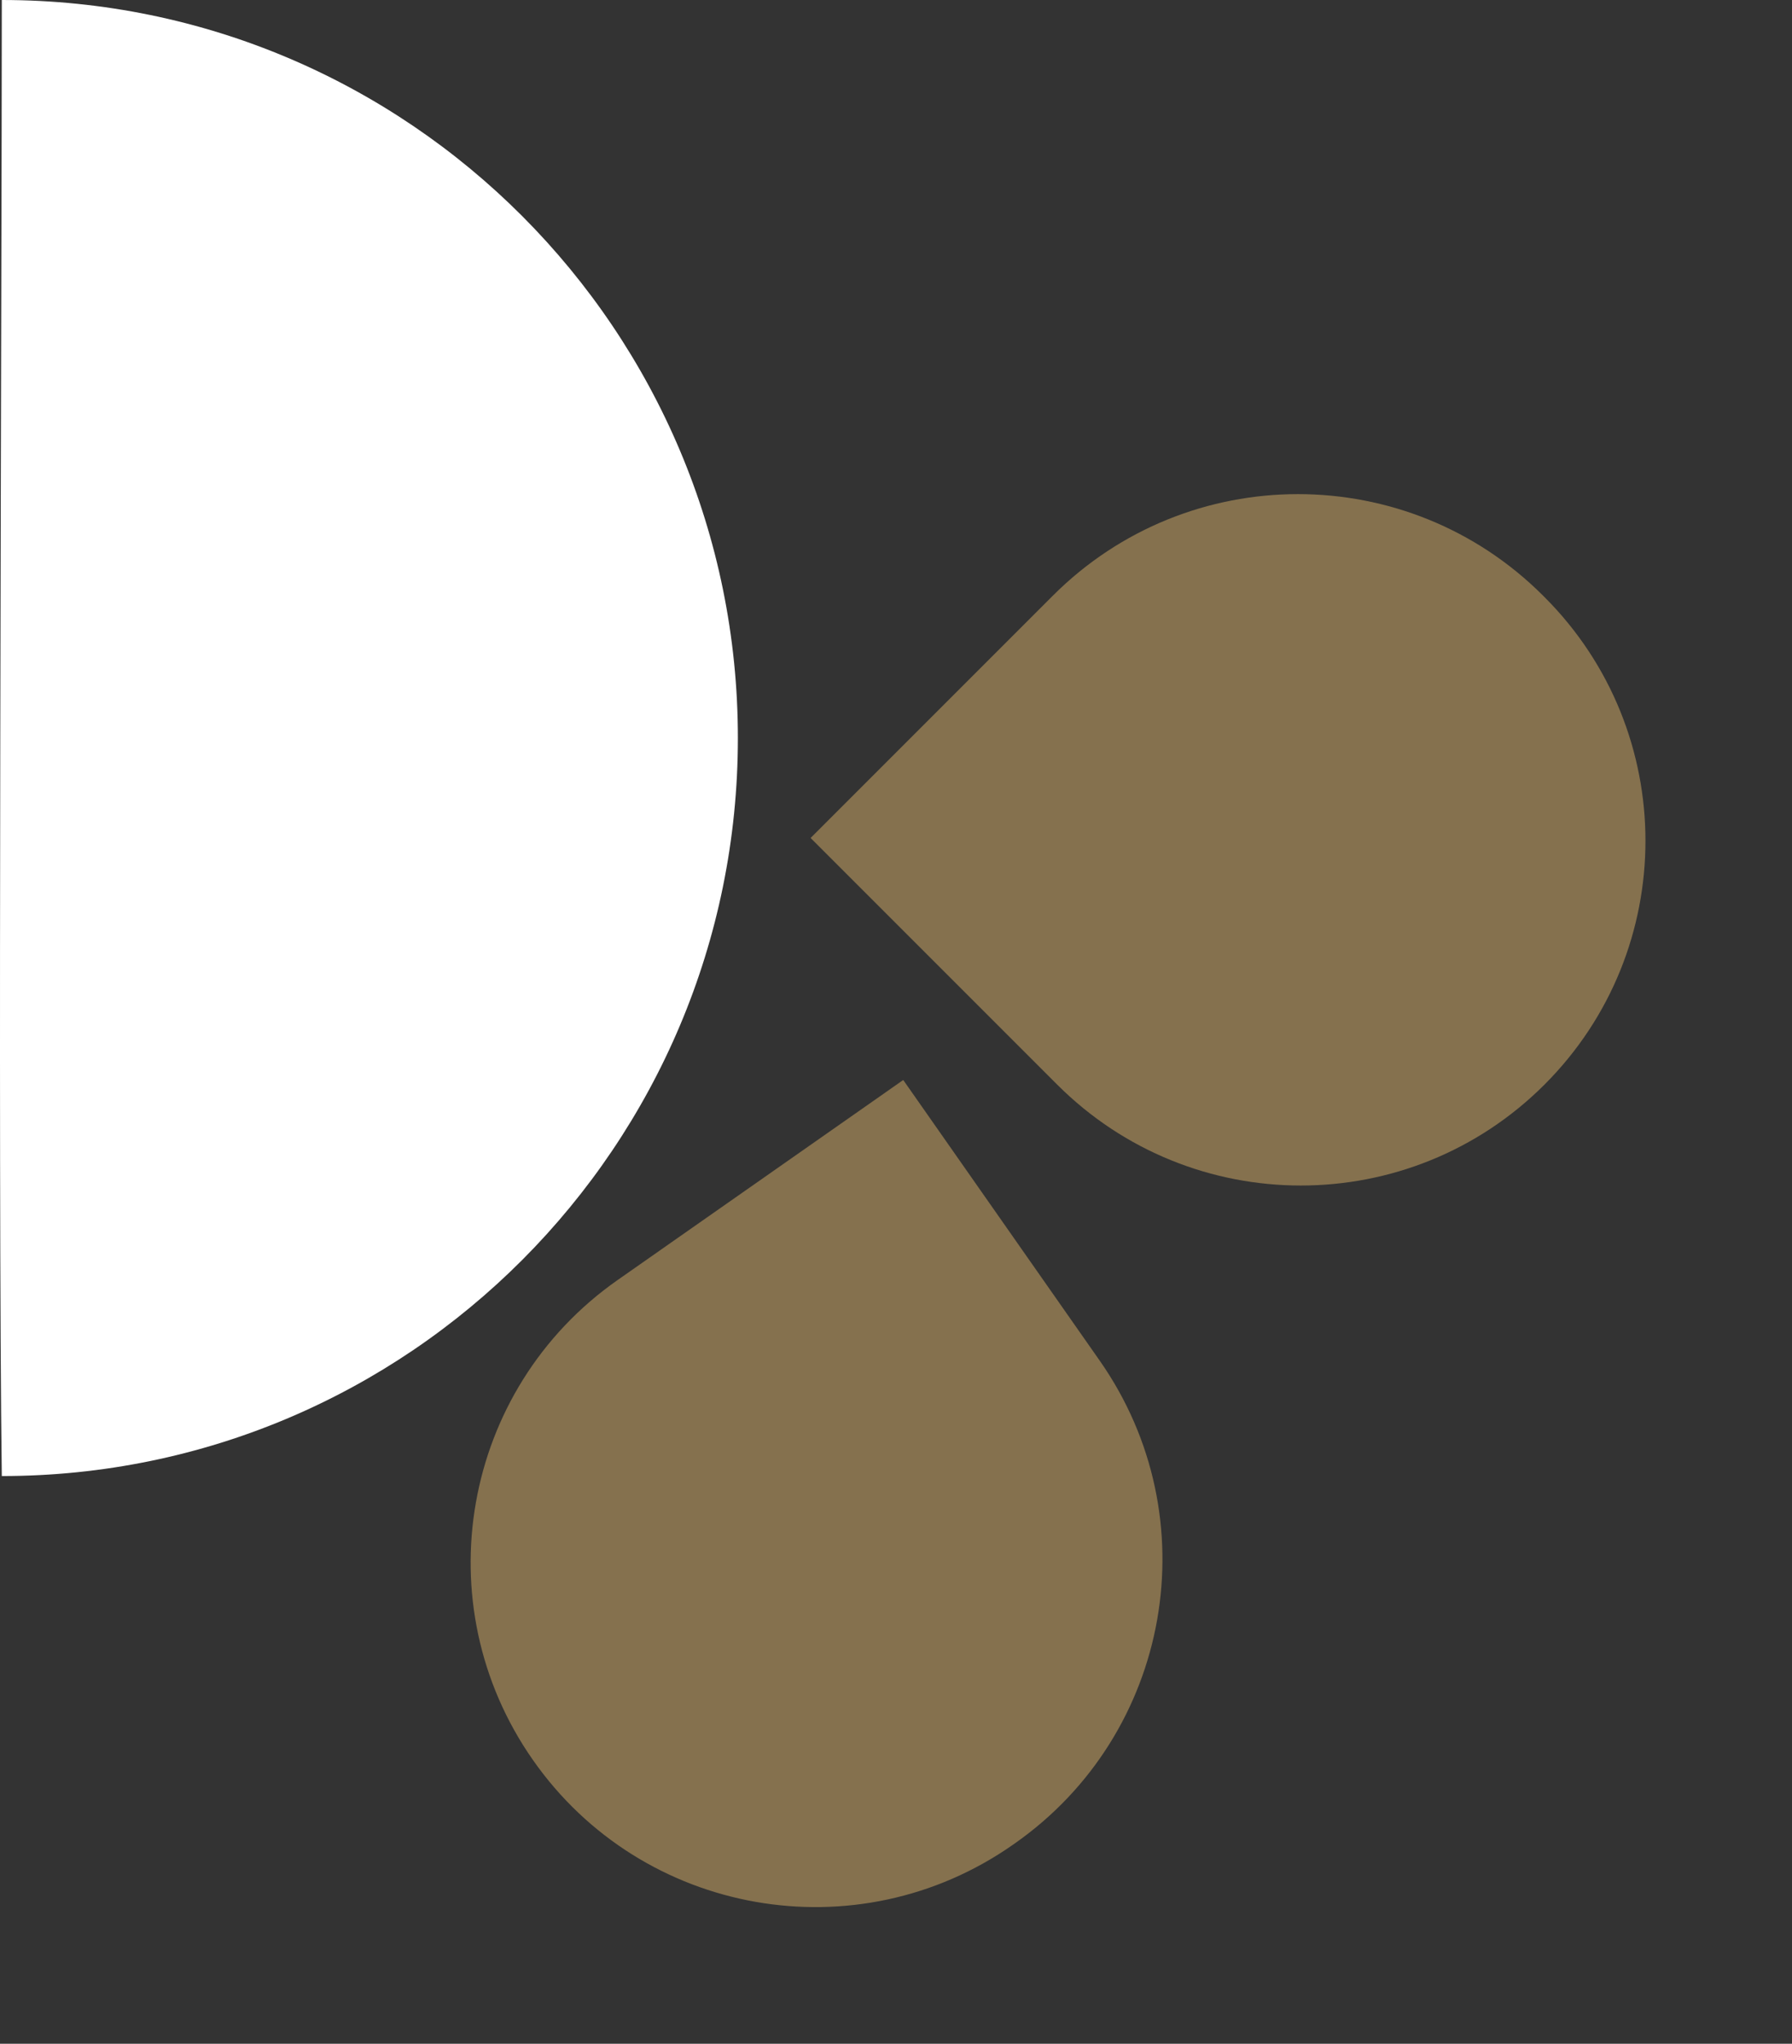
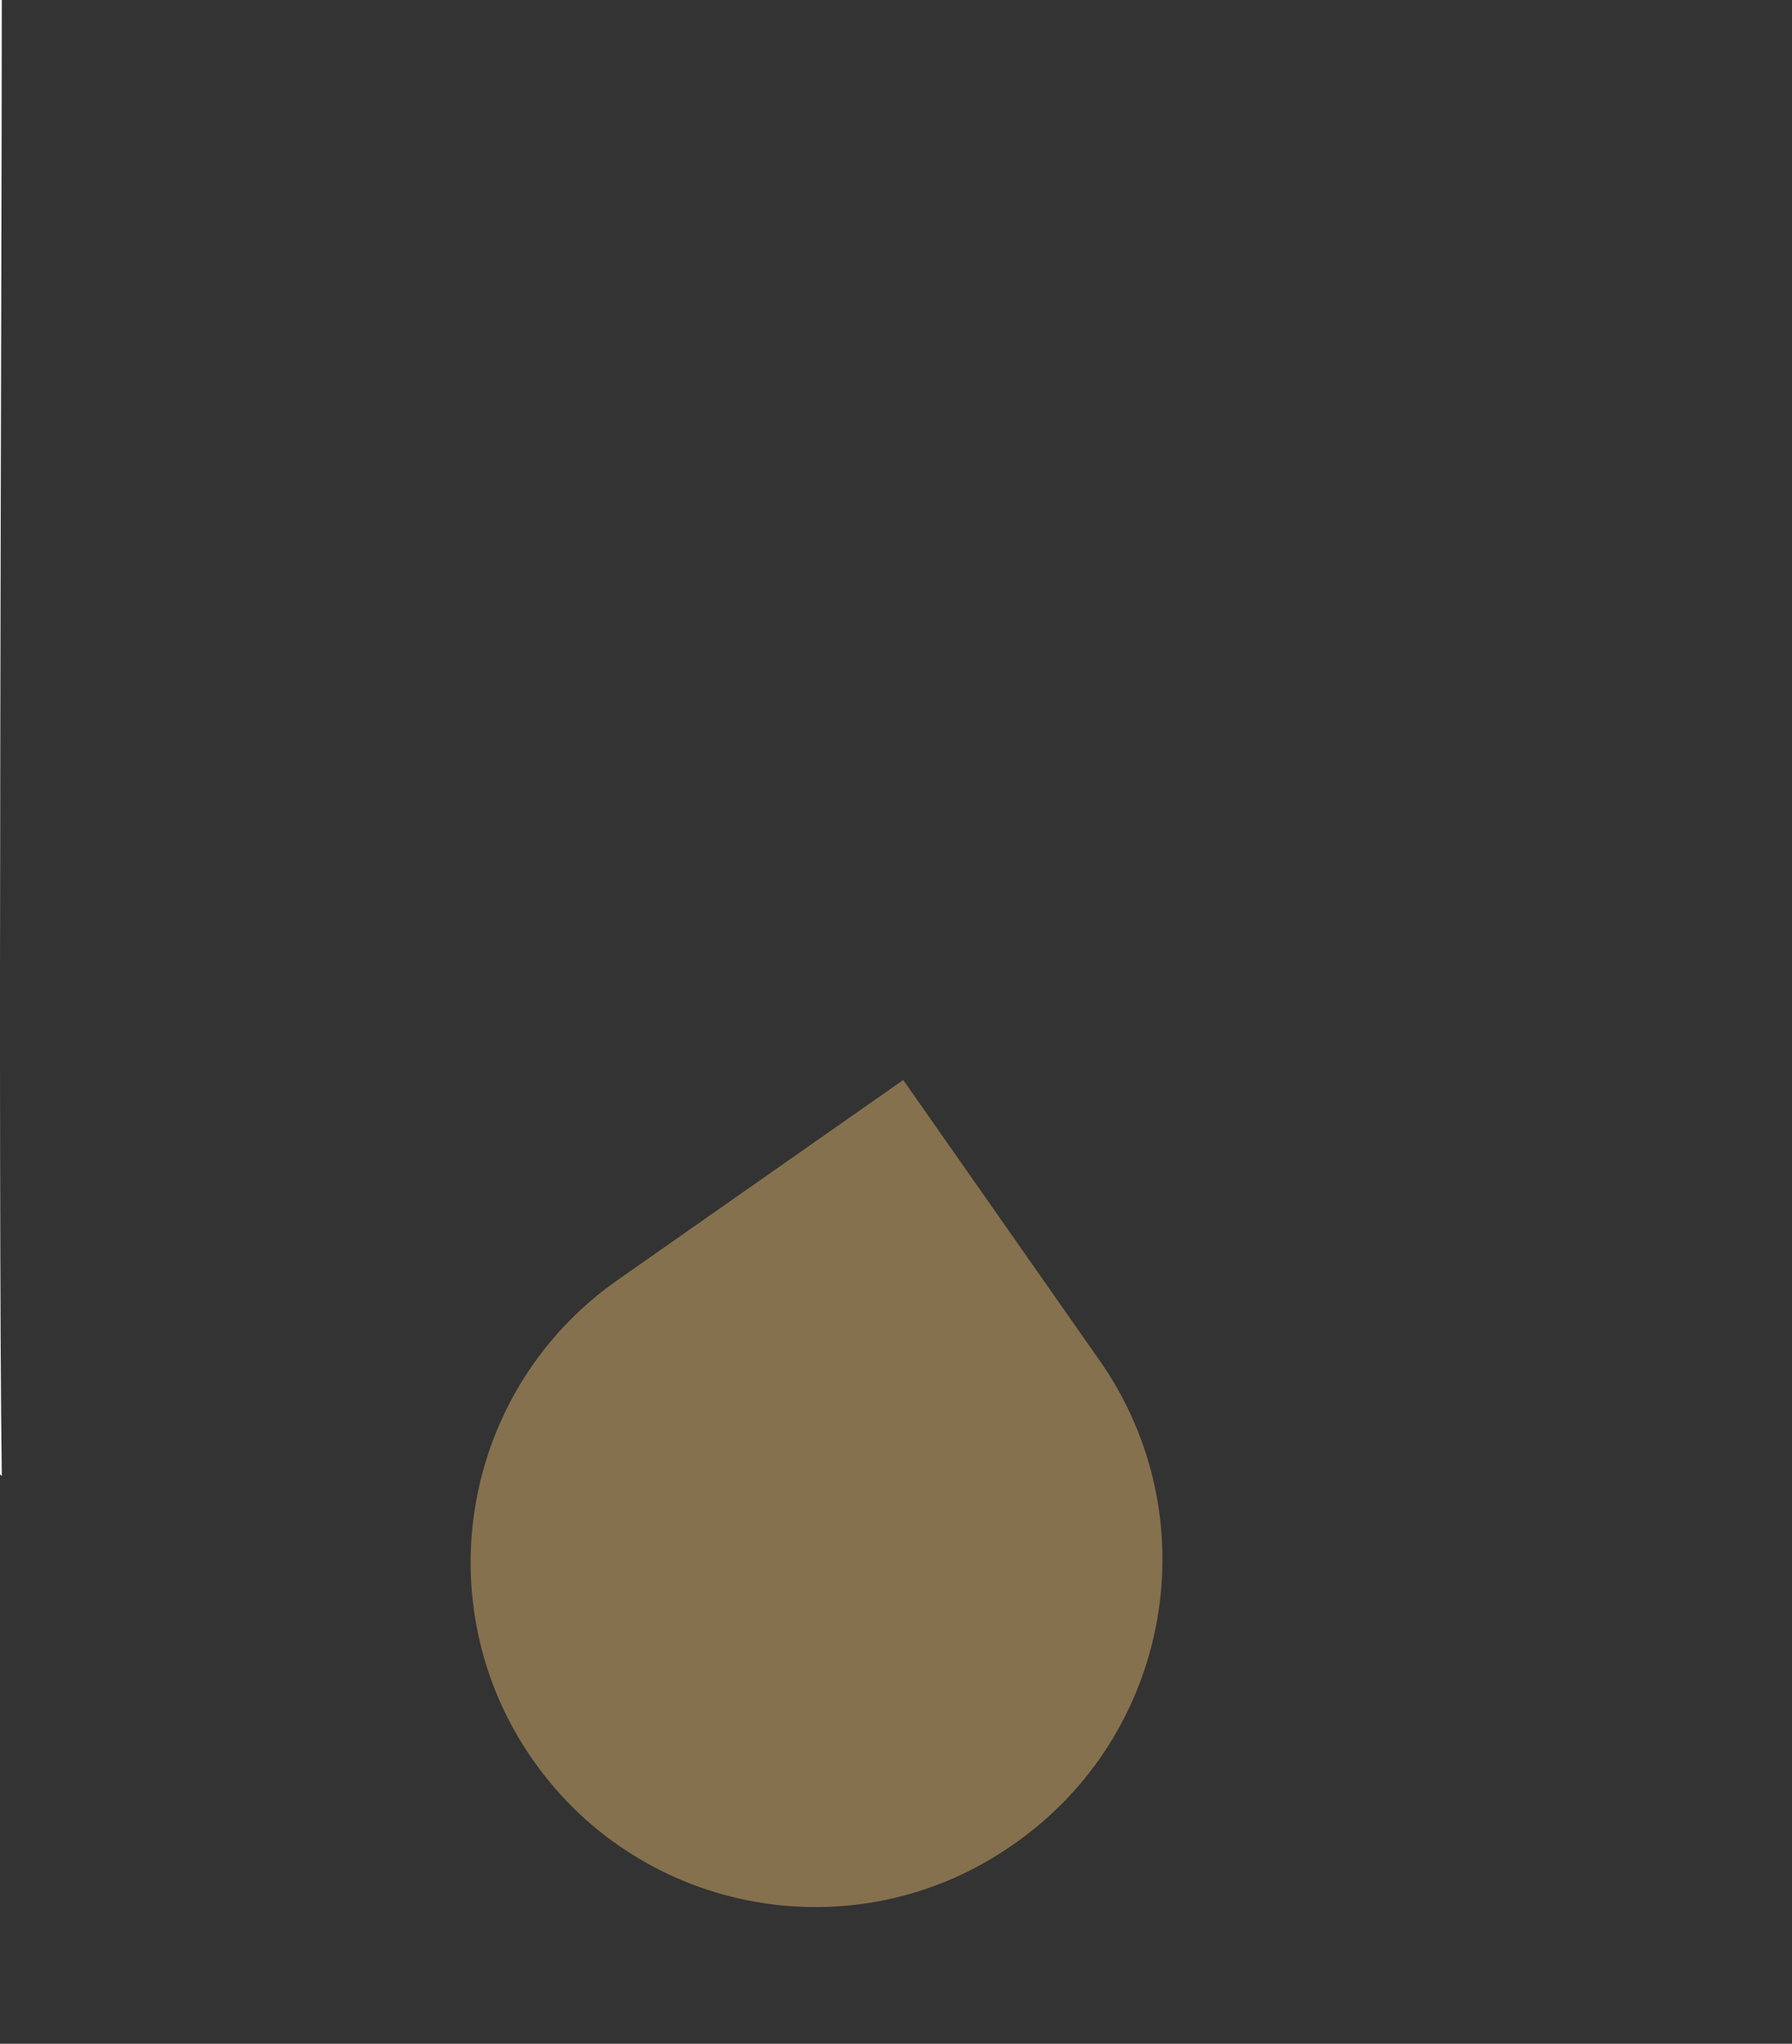
<svg xmlns="http://www.w3.org/2000/svg" width="442" height="504" viewBox="0 0 442 504">
  <rect x="0" y="0" width="442" height="504" fill="#333333" stroke="none" />
  <g fill="none" fill-rule="evenodd">
    <g>
      <g>
-         <path fill="#FFF" d="M181.557 364c.997-73 0-293 0-364C81.286 0 0 81.484 0 182s81.286 182 181.557 182z" transform="translate(0 -364) translate(0 364) matrix(-1 0 0 1 182 0)" />
-         <path fill="#D8B06A" fill-opacity=".5" d="M320 122h86v84.5c0 47.22-38.28 85.5-85.5 85.5h-.5c-46.944 0-85-38.056-85-85s38.056-85 85-85z" transform="translate(0 -364) translate(0 364) rotate(-135 320.5 207)" />
+         <path fill="#FFF" d="M181.557 364c.997-73 0-293 0-364s81.286 182 181.557 182z" transform="translate(0 -364) translate(0 364) matrix(-1 0 0 1 182 0)" />
        <path fill="#D8B06A" fill-opacity=".5" d="M201 300h86v84.5c0 47.22-38.28 85.5-85.5 85.5h-.5c-46.944 0-85-38.056-85-85s38.056-85 85-85z" transform="translate(0 -364) translate(0 364) rotate(-35 201.5 385)" />
      </g>
    </g>
  </g>
</svg>